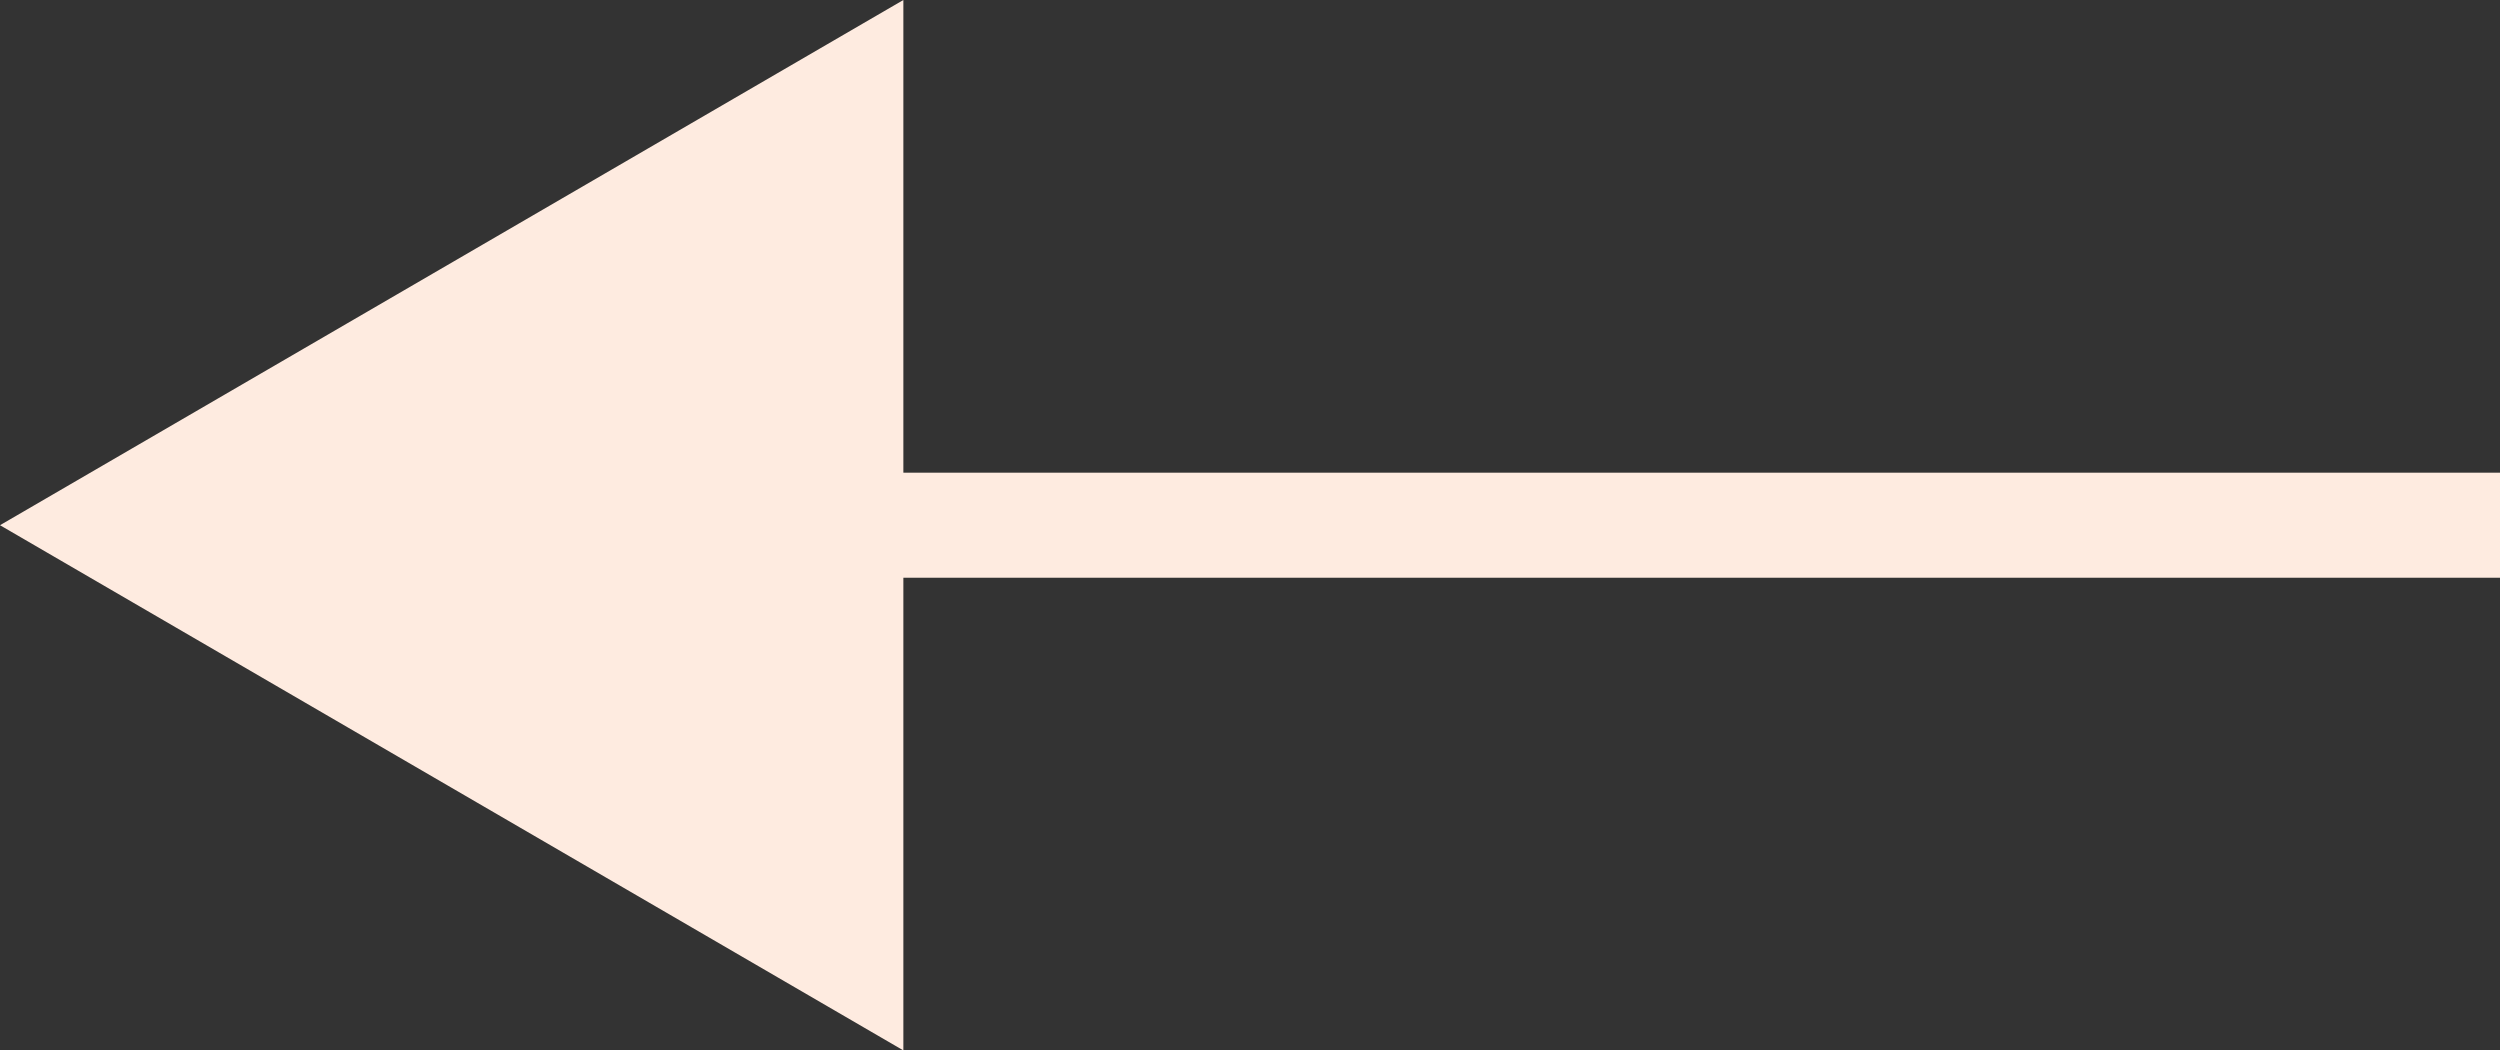
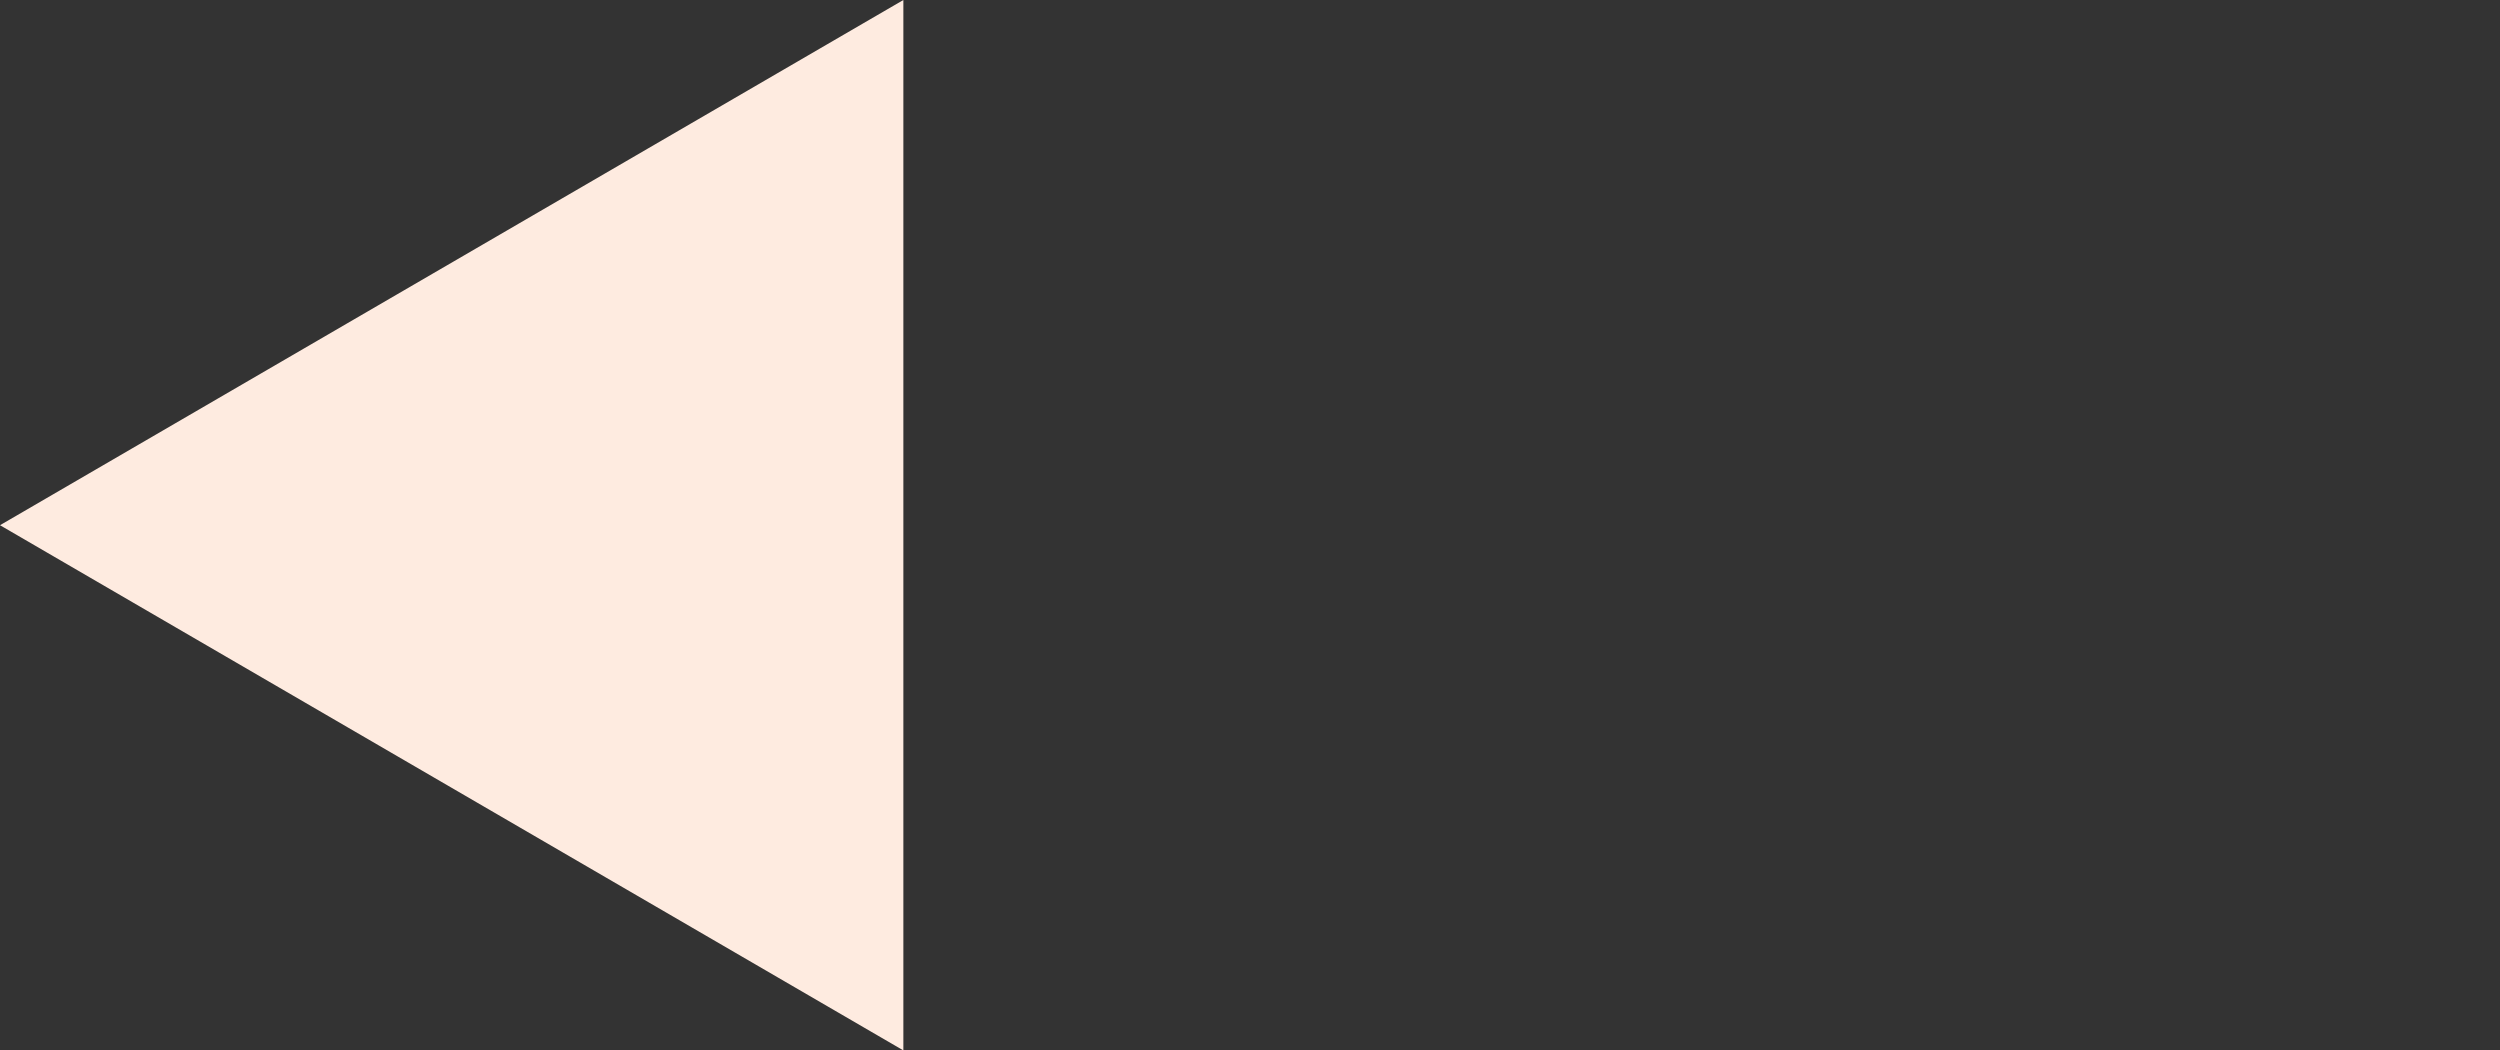
<svg xmlns="http://www.w3.org/2000/svg" version="1.1" id="Calque_1" x="0px" y="0px" viewBox="0 0 23.8 10" style="enable-background:new 0 0 23.8 10;" xml:space="preserve">
  <rect x="0" y="0" width="23.8" height="10" fill="#333333" stroke="none" />
  <style type="text/css">
	.st0{fill:#FEEBE0;}
</style>
  <title>flecheP</title>
  <g id="Calque_2">
    <g id="_4_-_copie_3">
      <g>
-         <rect x="7.1" y="4.5" class="st0" width="16.7" height="1" />
-       </g>
+         </g>
      <polygon class="st0" points="8.6,0 0,5 8.6,10   " />
    </g>
  </g>
</svg>